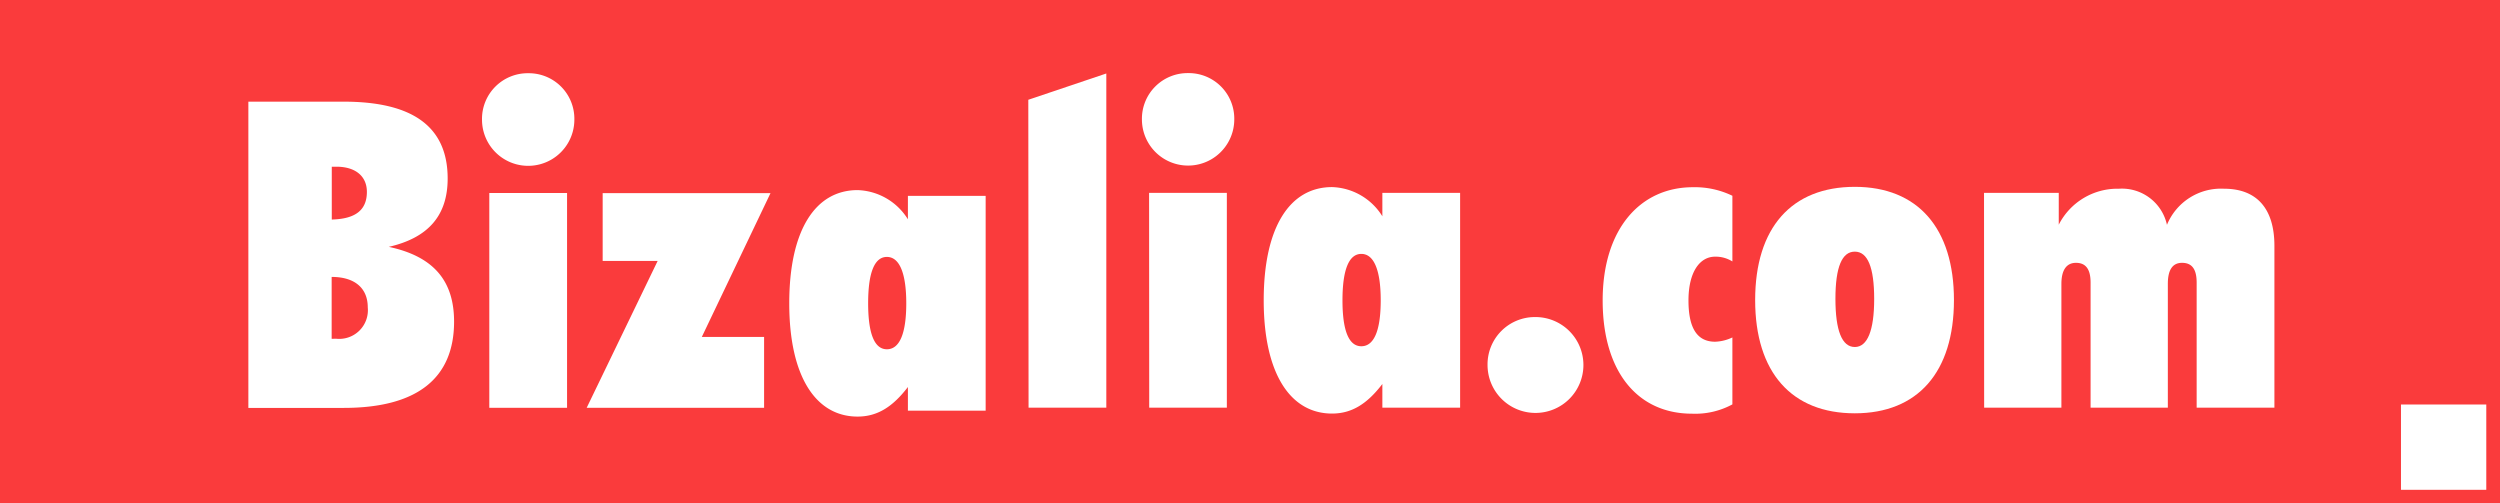
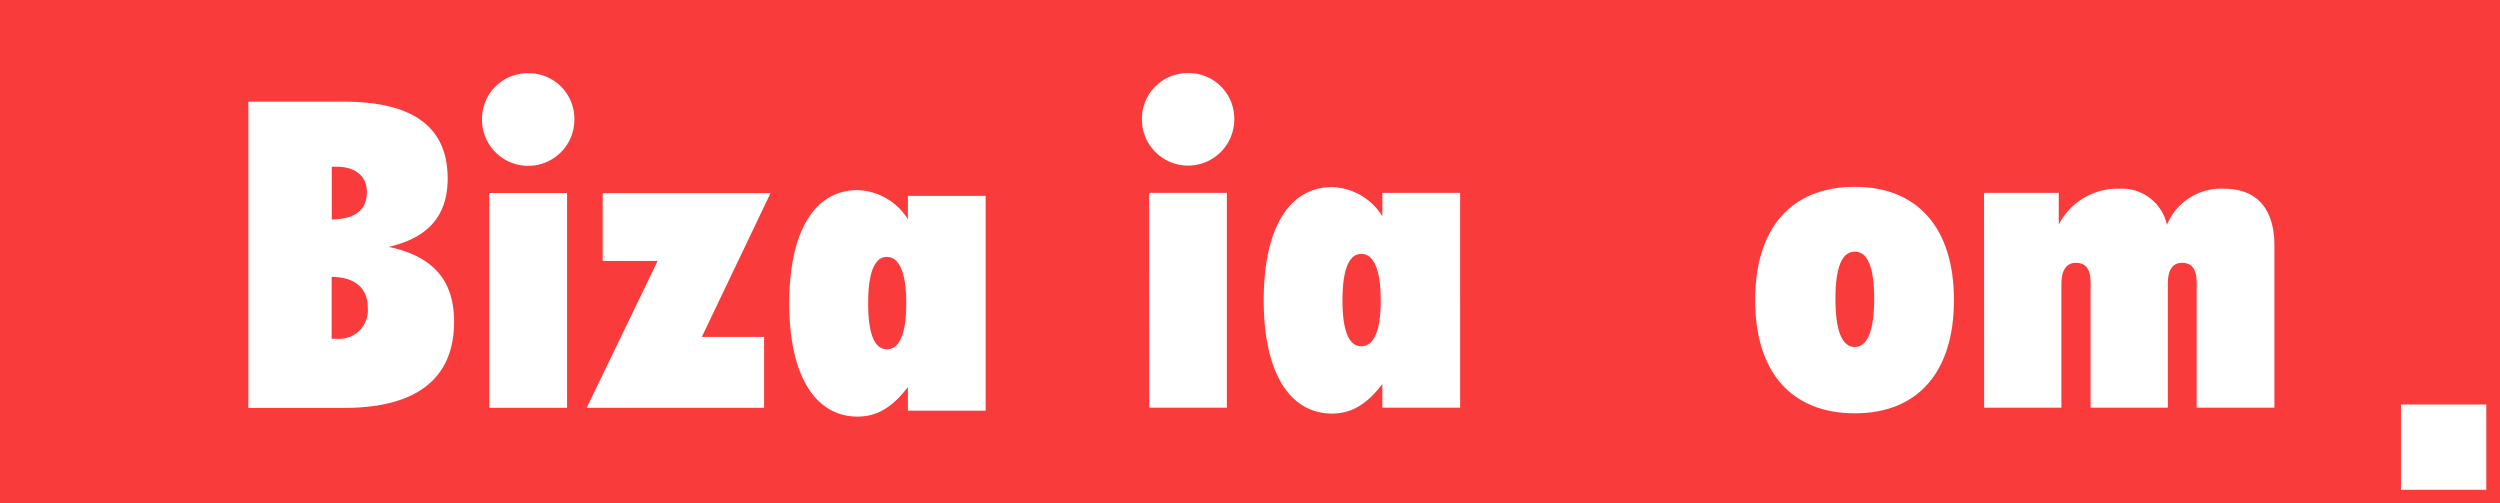
<svg xmlns="http://www.w3.org/2000/svg" viewBox="0 0 198.7 40">
  <rect x="0" y="0" width="198.7" height="40" fill="#333333" stroke="none" />
  <defs>
    <style>.cls-1{fill:#fa3b3c;}.cls-2{fill:#fff;}</style>
  </defs>
  <title>Asset 3locked-padlock-2</title>
  <g id="Layer_2" data-name="Layer 2">
    <g id="Laag_1" data-name="Laag 1">
      <path class="cls-1" d="M198.7,0c0,1,0,40,0,40H0V0Z" />
      <path class="cls-2" d="M197.61,32.15v6.78h-6.78V32.15Z" />
      <path class="cls-2" d="M19.74,8.08h7.58c5.5,0,8.26,2,8.26,6.11,0,2.94-1.54,4.71-4.68,5.43,3.52.75,5.19,2.66,5.19,5.94,0,4.51-2.94,6.86-8.77,6.86H19.74Zm9.42,7.17c0-1.23-.89-2-2.42-2h-.37v4.2C28.24,17.4,29.16,16.71,29.16,15.25ZM26.7,26.92a2.28,2.28,0,0,0,2.53-2.49c0-1.5-1-2.42-2.87-2.42v4.92Z" />
      <path class="cls-2" d="M42,5.82a3.62,3.62,0,0,1,3.65,3.69,3.67,3.67,0,1,1-7.34,0A3.63,3.63,0,0,1,42,5.82Zm-3.11,9.52h6.18V32.41H38.89Z" />
      <path class="cls-2" d="M52.27,20.74H47.9V15.35H61.24L55.78,26.78h4.95v5.63H46.63Z" />
-       <path class="cls-2" d="M81.73,7.93l6.2-2.09V32.4H81.75Z" />
      <path class="cls-2" d="M94.44,5.81A3.62,3.62,0,0,1,98.1,9.49a3.67,3.67,0,1,1-7.34,0A3.63,3.63,0,0,1,94.44,5.81Zm-3.11,9.52h6.18V32.4H91.34Z" />
      <path class="cls-2" d="M109.87,30.52c-1.2,1.57-2.42,2.35-4,2.35-3.31,0-5.43-3.17-5.43-9s2.08-9,5.43-9a4.88,4.88,0,0,1,4,2.32V15.33h6.18V32.4h-6.18Zm-1.67-3c1,0,1.54-1.23,1.54-3.65s-.55-3.69-1.54-3.69-1.5,1.26-1.5,3.69S107.21,27.52,108.2,27.52Z" />
-       <path class="cls-2" d="M122,25.2A3.81,3.81,0,1,1,118.23,29,3.76,3.76,0,0,1,122,25.2Z" />
-       <path class="cls-2" d="M134.48,32.88c-4.3,0-7.1-3.31-7.1-9s3-9,7.17-9a6.84,6.84,0,0,1,3.14.68v5.22a2.5,2.5,0,0,0-1.37-.38c-1.23,0-2.12,1.23-2.12,3.48s.72,3.28,2.12,3.28a3.46,3.46,0,0,0,1.37-.34v5.32A6.19,6.19,0,0,1,134.48,32.88Z" />
      <path class="cls-2" d="M147.42,14.85c5,0,7.88,3.28,7.88,9s-2.87,9-7.88,9-7.92-3.24-7.92-9S142.4,14.85,147.42,14.85Zm0,12.73c1,0,1.54-1.3,1.54-3.82S148.44,20,147.42,20s-1.54,1.23-1.54,3.75S146.4,27.58,147.42,27.58Z" />
      <path class="cls-2" d="M157.69,15.33h5.94v2.53A5.23,5.23,0,0,1,168.41,15a3.66,3.66,0,0,1,3.82,2.87A4.64,4.64,0,0,1,176.77,15c2.59,0,4,1.57,4,4.54V32.4h-6.18V22.46c0-1.06-.37-1.57-1.16-1.57s-1.13.61-1.13,1.67V32.4h-6.14V22.46c0-1.06-.38-1.57-1.16-1.57s-1.16.61-1.16,1.67V32.4h-6.14Z" />
      <path class="cls-2" d="M72.16,30.76c-1.2,1.57-2.42,2.35-4,2.35-3.31,0-5.43-3.17-5.43-9s2.08-9,5.43-9a4.88,4.88,0,0,1,4,2.32V15.57h6.18V32.64H72.16Zm-1.67-3c1,0,1.54-1.23,1.54-3.65s-.55-3.69-1.54-3.69S69,21.68,69,24.1,69.5,27.76,70.49,27.76Z" />
    </g>
  </g>
</svg>